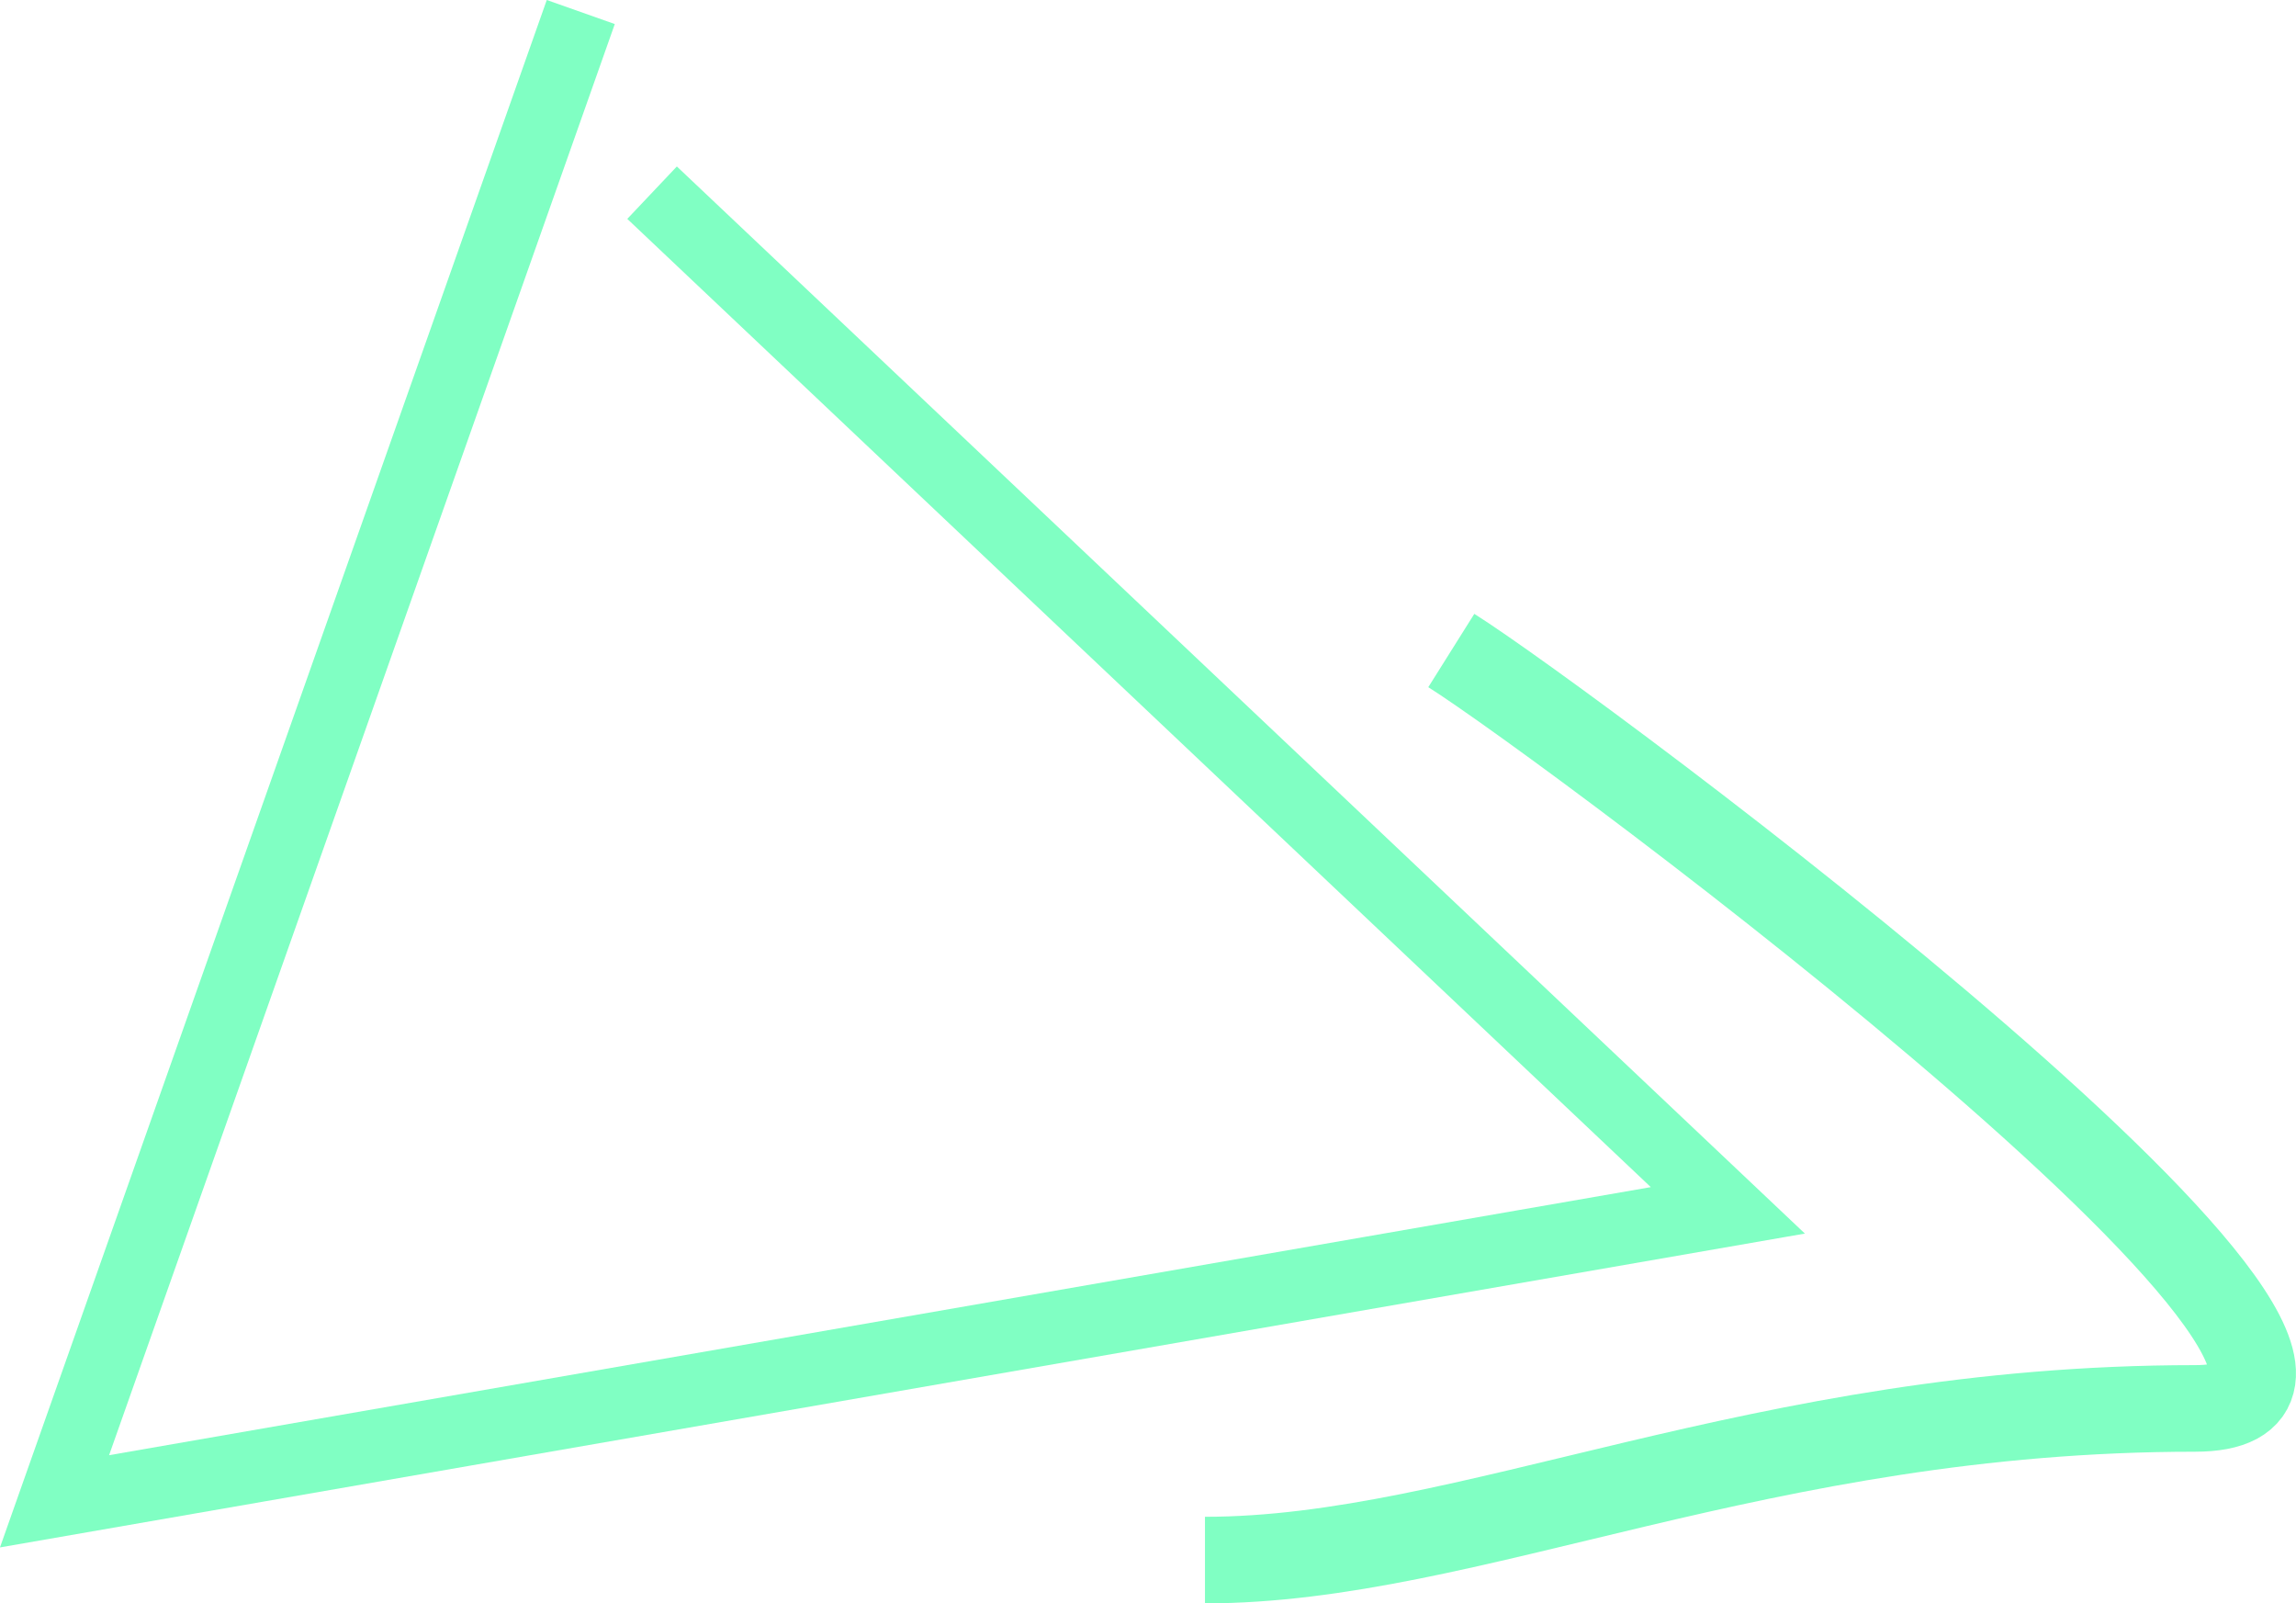
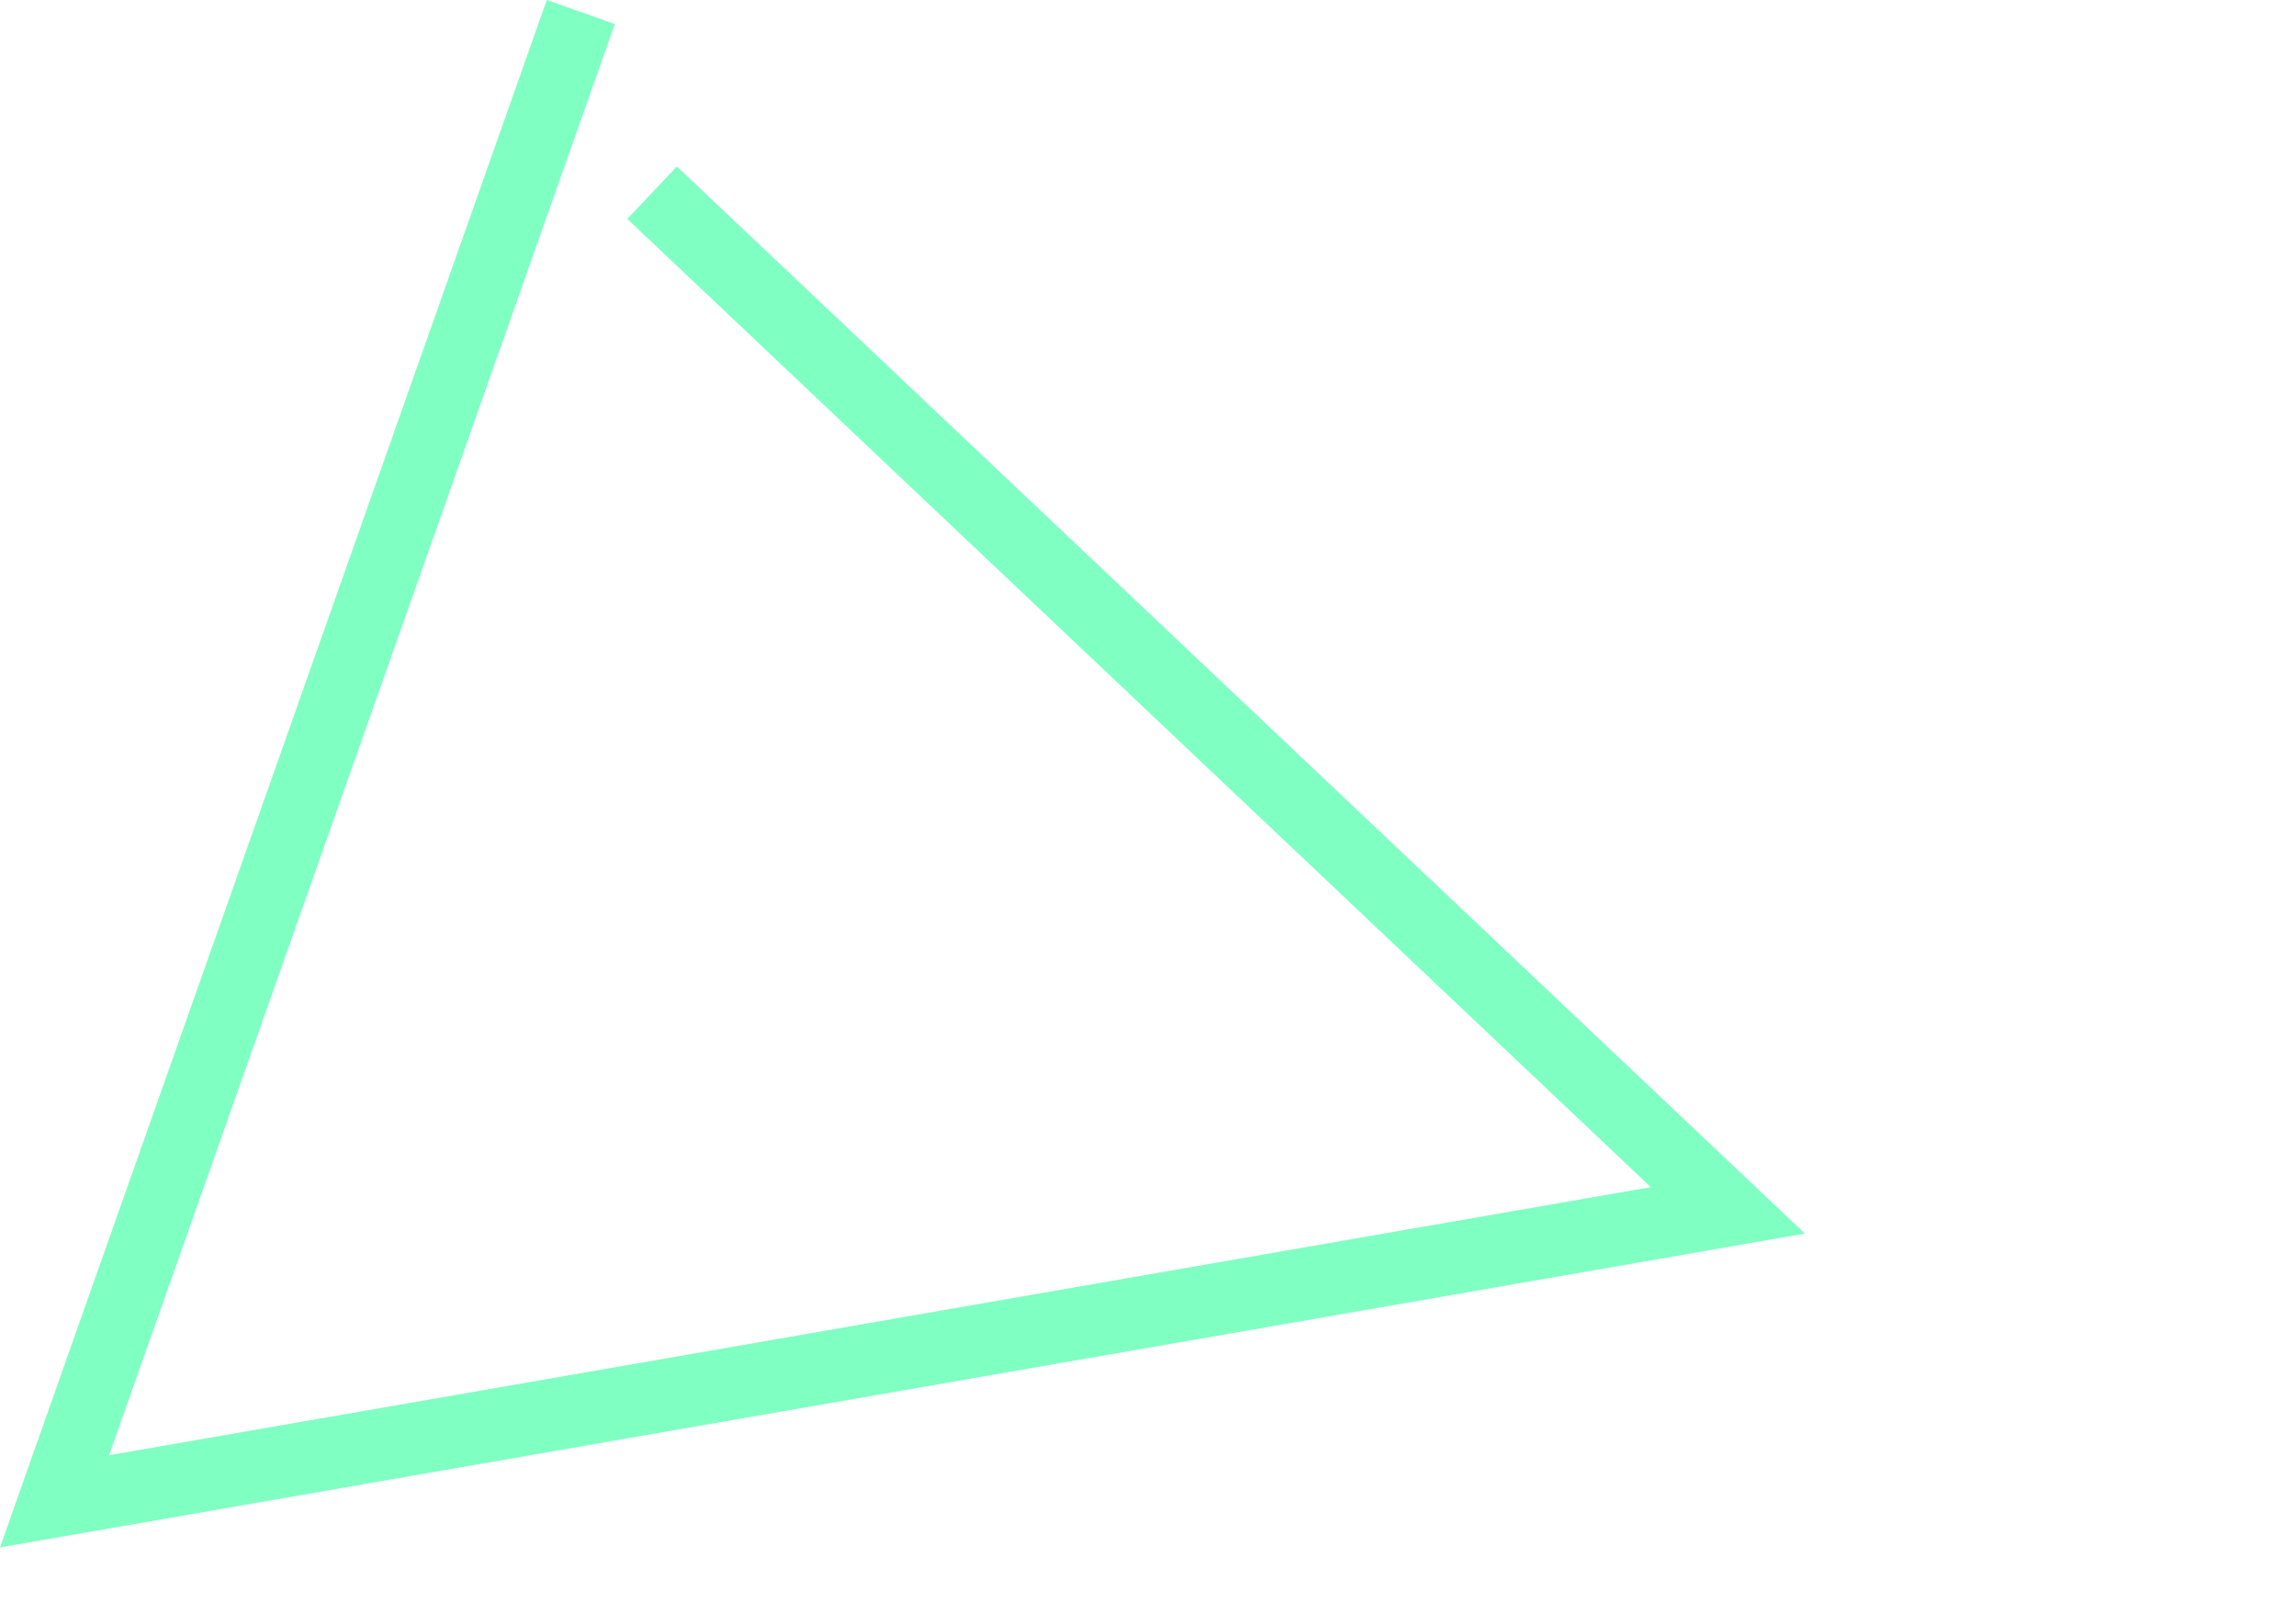
<svg xmlns="http://www.w3.org/2000/svg" version="1.1" id="Capa_1" x="0px" y="0px" width="93.982px" height="65.614px" viewBox="0 0 93.982 65.614" xml:space="preserve">
  <g>
    <polyline fill-rule="evenodd" clip-rule="evenodd" fill="none" stroke="#80FFC3" stroke-width="2.953" stroke-miterlimit="22.926" points=" 23.773,0.492 2.232,61.438 70.726,49.531 26.691,7.885 " />
-     <path fill-rule="evenodd" clip-rule="evenodd" fill="none" stroke="#80FFC3" stroke-width="3.543" stroke-miterlimit="22.926" d=" M59.406,26.621c4.776,2.999,42.492,31.016,30.44,31.016c-17.835,0-29.696,6.206-40.523,6.206" />
  </g>
</svg>